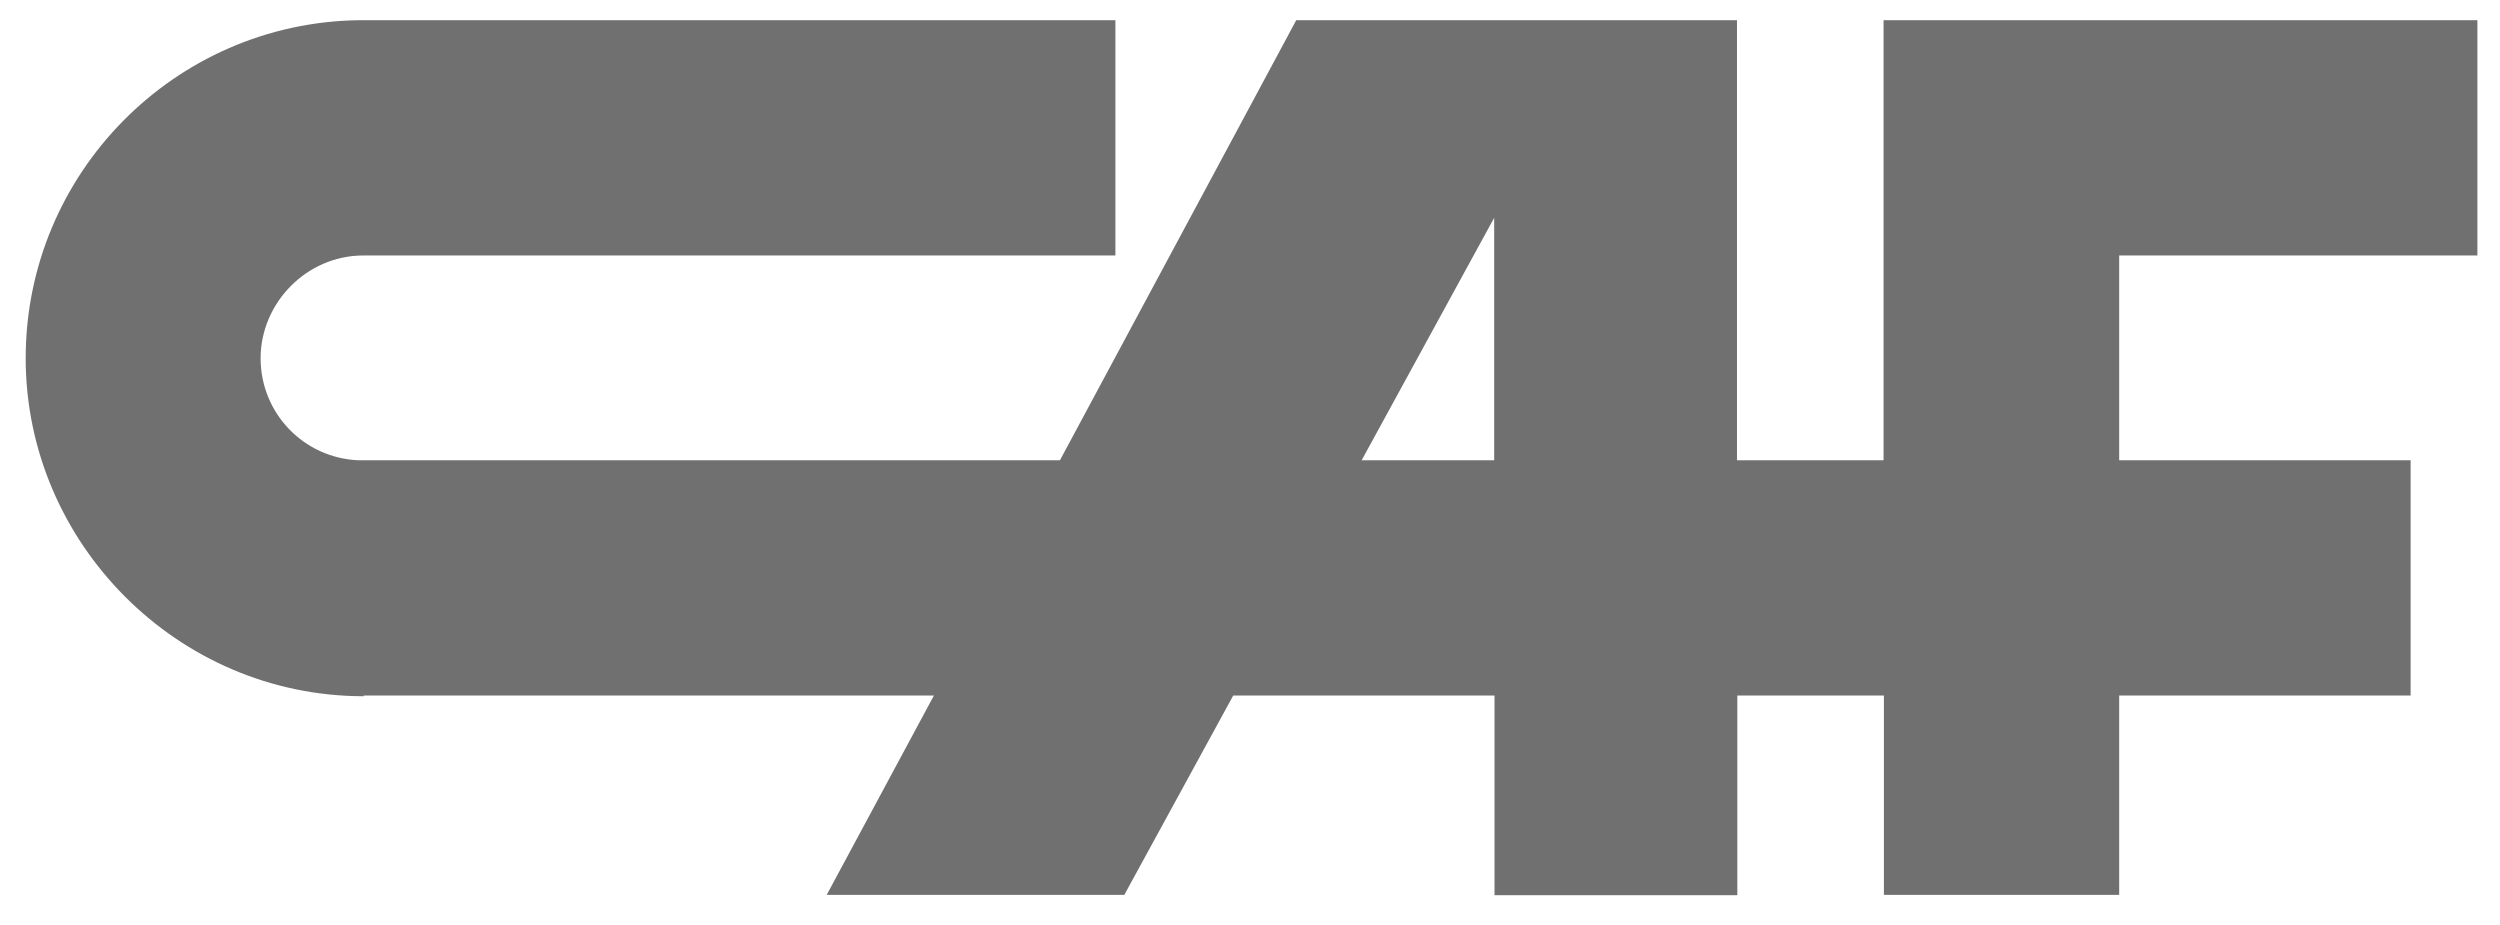
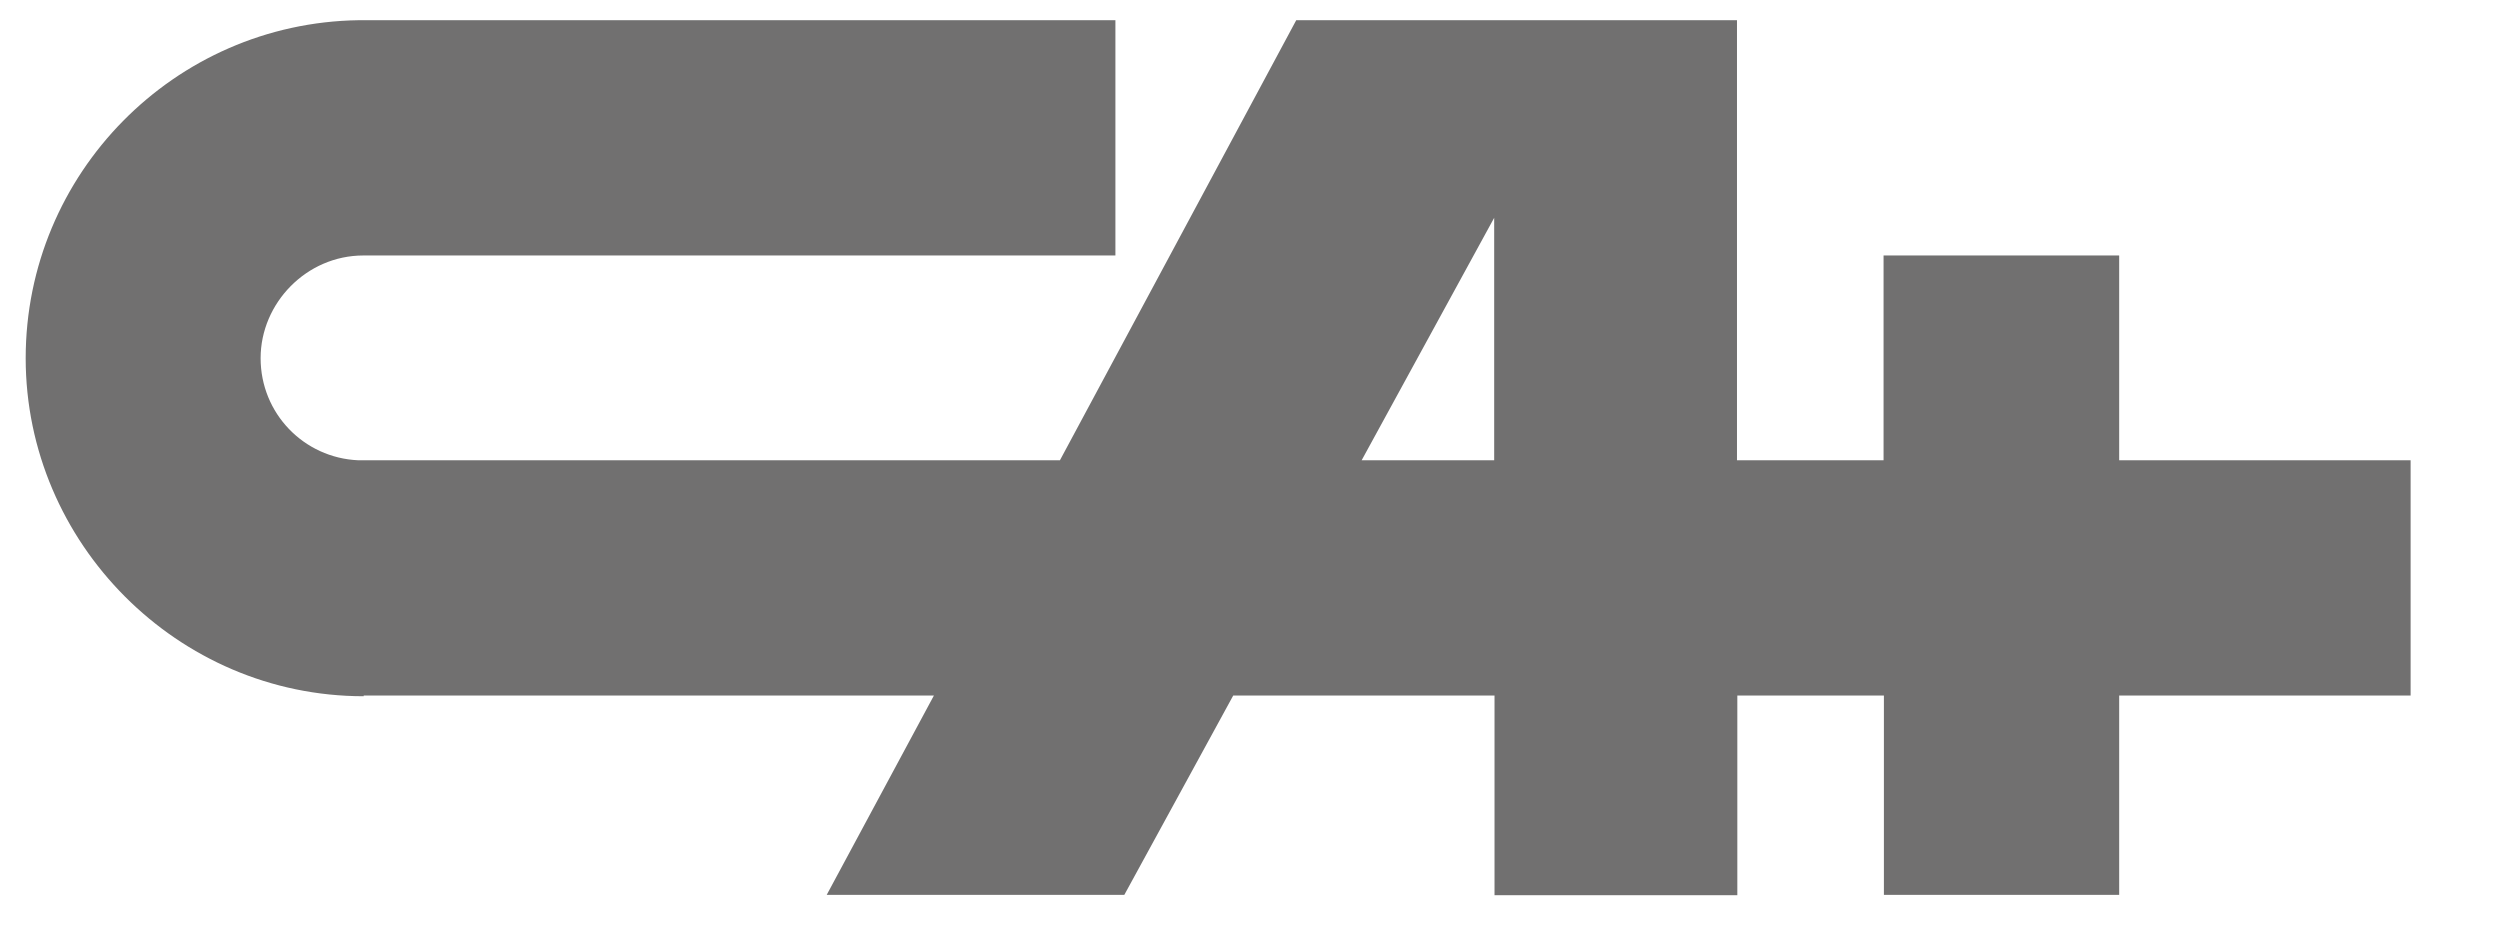
<svg xmlns="http://www.w3.org/2000/svg" width="73" height="27" viewBox="0 0 73 27" fill="none">
-   <path d="M55 0.59V13.44H50.72V0.59H37.85L30.95 13.44H10.46C8.87 13.37 7.61 12.07 7.61 10.46C7.61 8.85 8.95 7.46 10.61 7.46H32.57V0.59H10.61H10.47C5.09 0.67 0.75 5.07 0.75 10.46C0.75 15.85 5.18 20.33 10.62 20.33V20.31H27.27L24.14 26.13H32.83L36.01 20.31H43.64V26.14H50.73V20.31H55.01V26.13H61.88V20.31H70.39V13.44H61.88V7.46H72.34V0.59H55ZM39.76 13.44L43.63 6.36V13.44H39.76Z" fill="#717070" />
+   <path d="M55 0.59V13.44H50.72V0.59H37.85L30.95 13.44H10.46C8.87 13.37 7.61 12.07 7.61 10.46C7.61 8.85 8.95 7.46 10.61 7.46H32.57V0.59H10.61H10.47C5.09 0.67 0.75 5.07 0.75 10.46C0.75 15.85 5.18 20.33 10.62 20.33V20.31H27.27L24.14 26.13H32.83L36.01 20.31H43.64V26.14H50.73V20.31H55.01V26.13H61.88V20.31H70.39V13.44H61.88V7.46H72.34H55ZM39.76 13.44L43.63 6.36V13.44H39.76Z" fill="#717070" />
</svg>